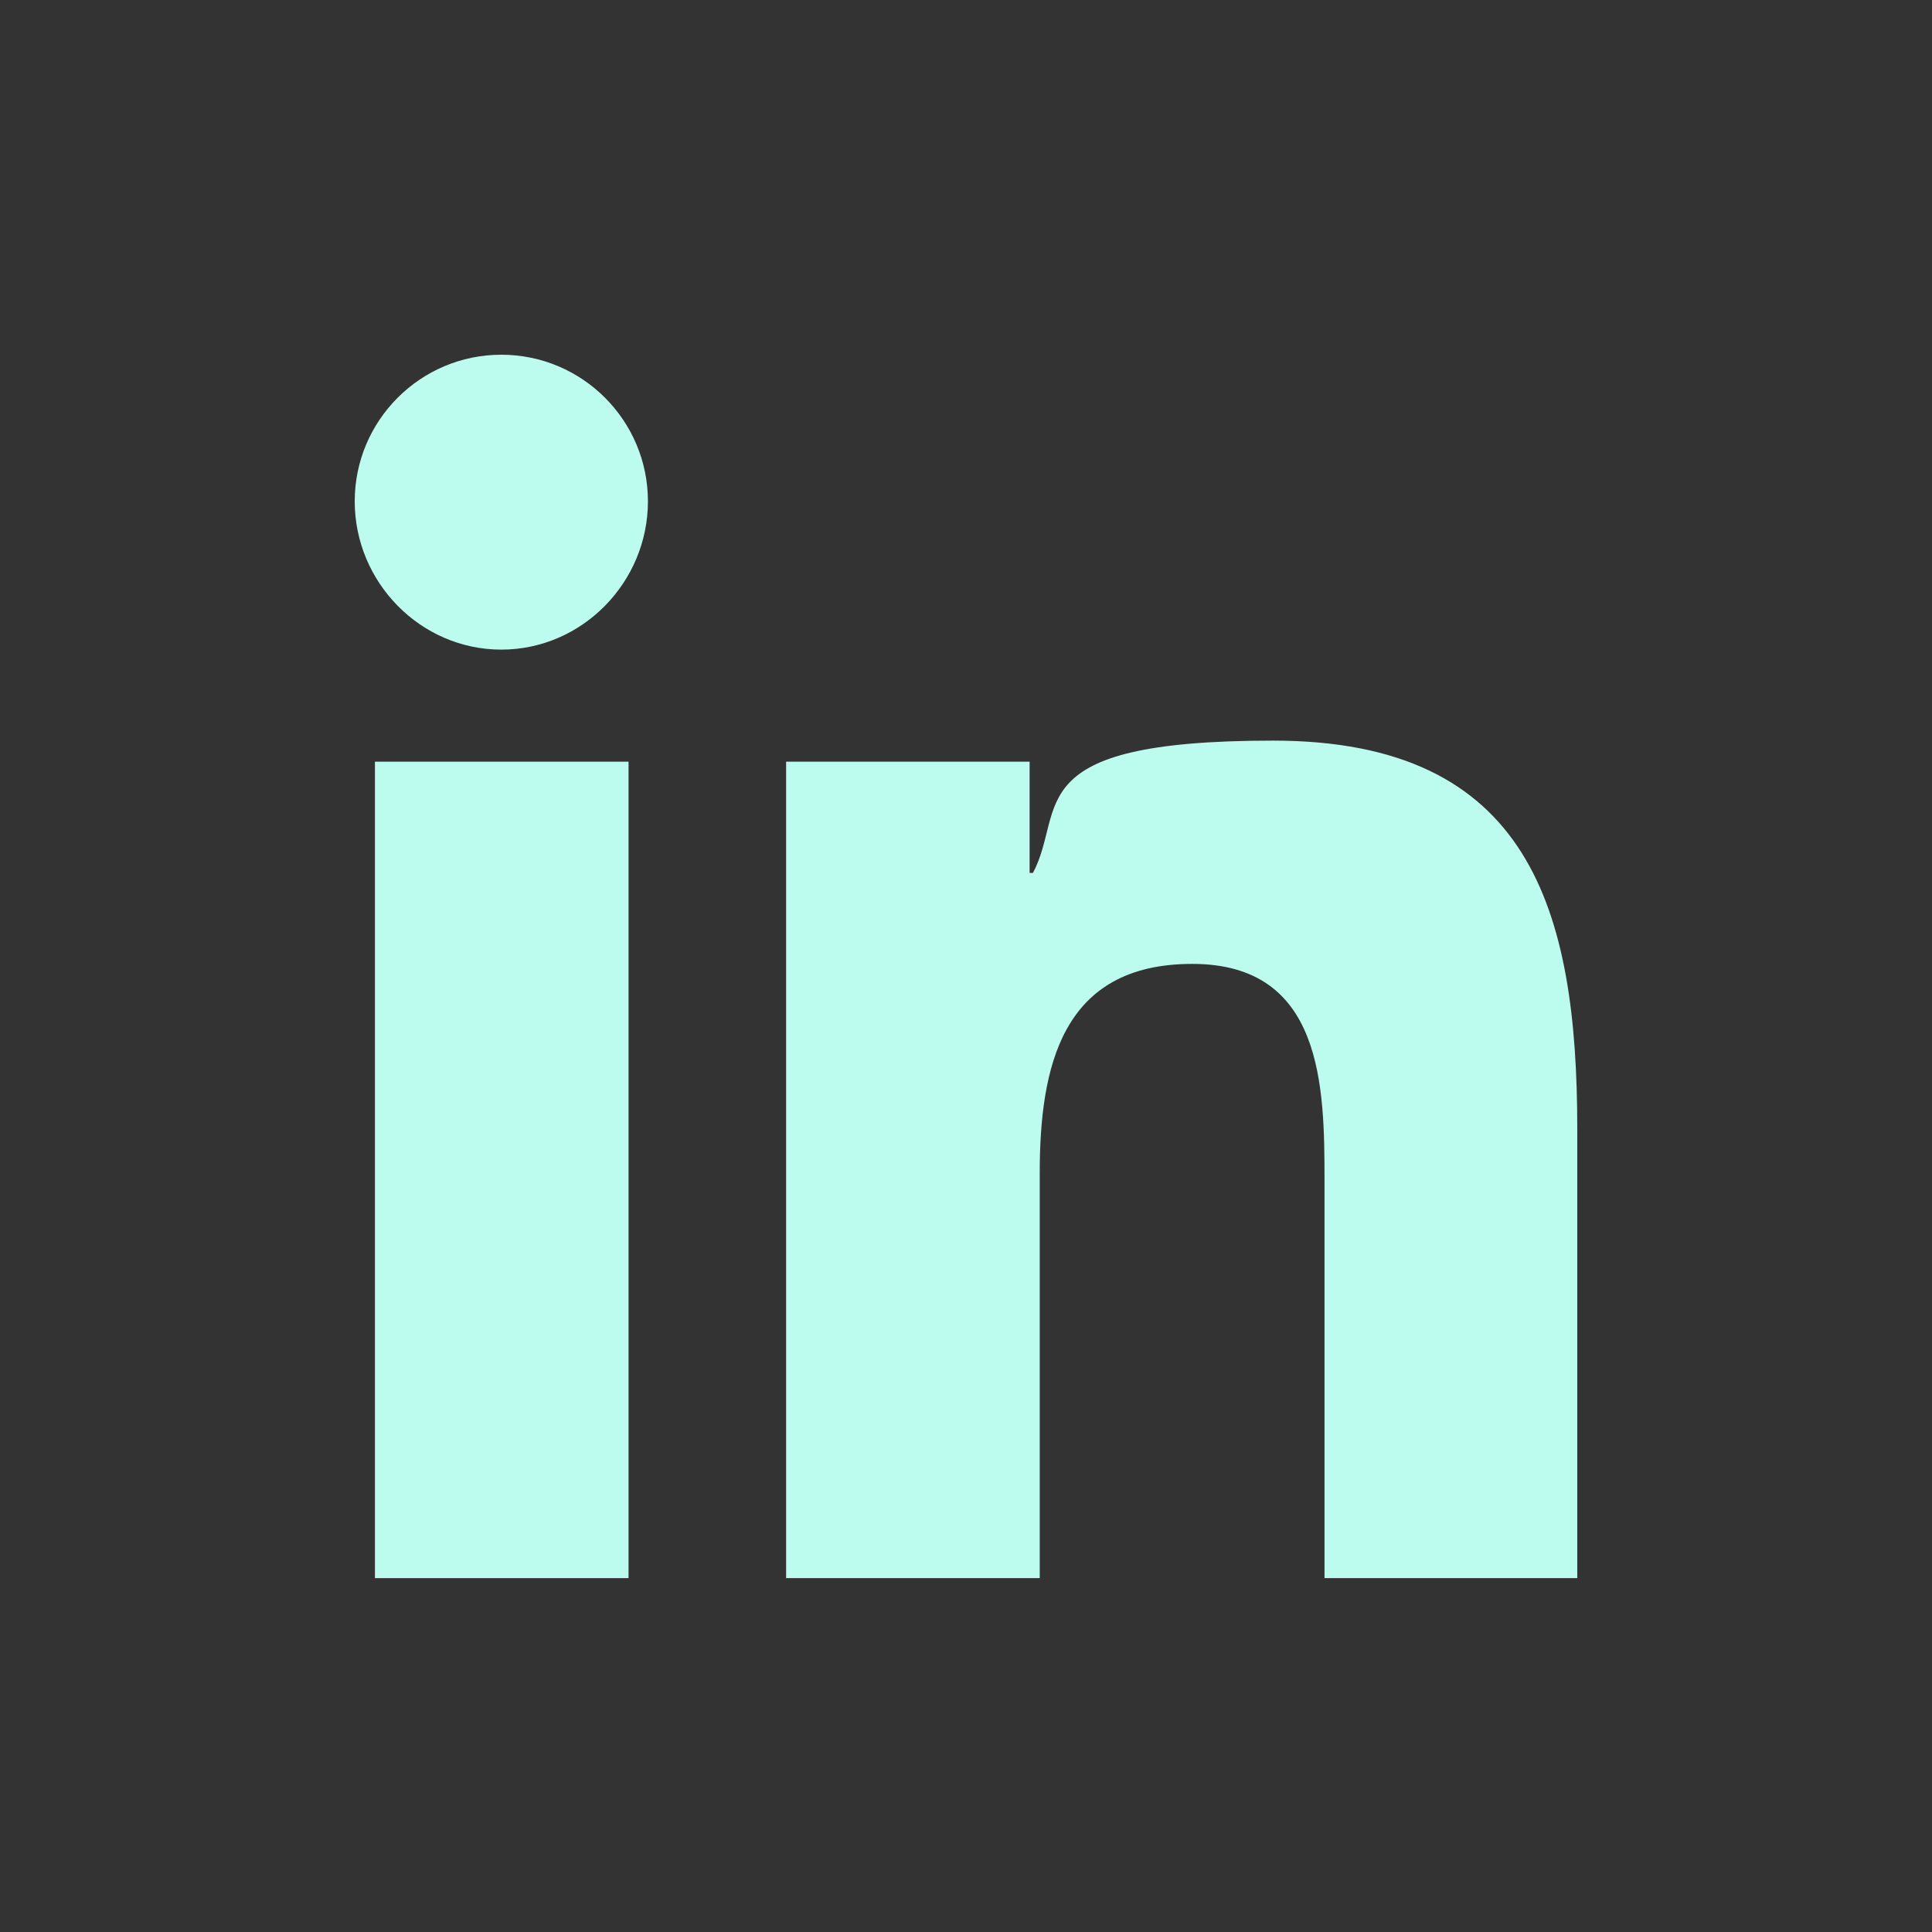
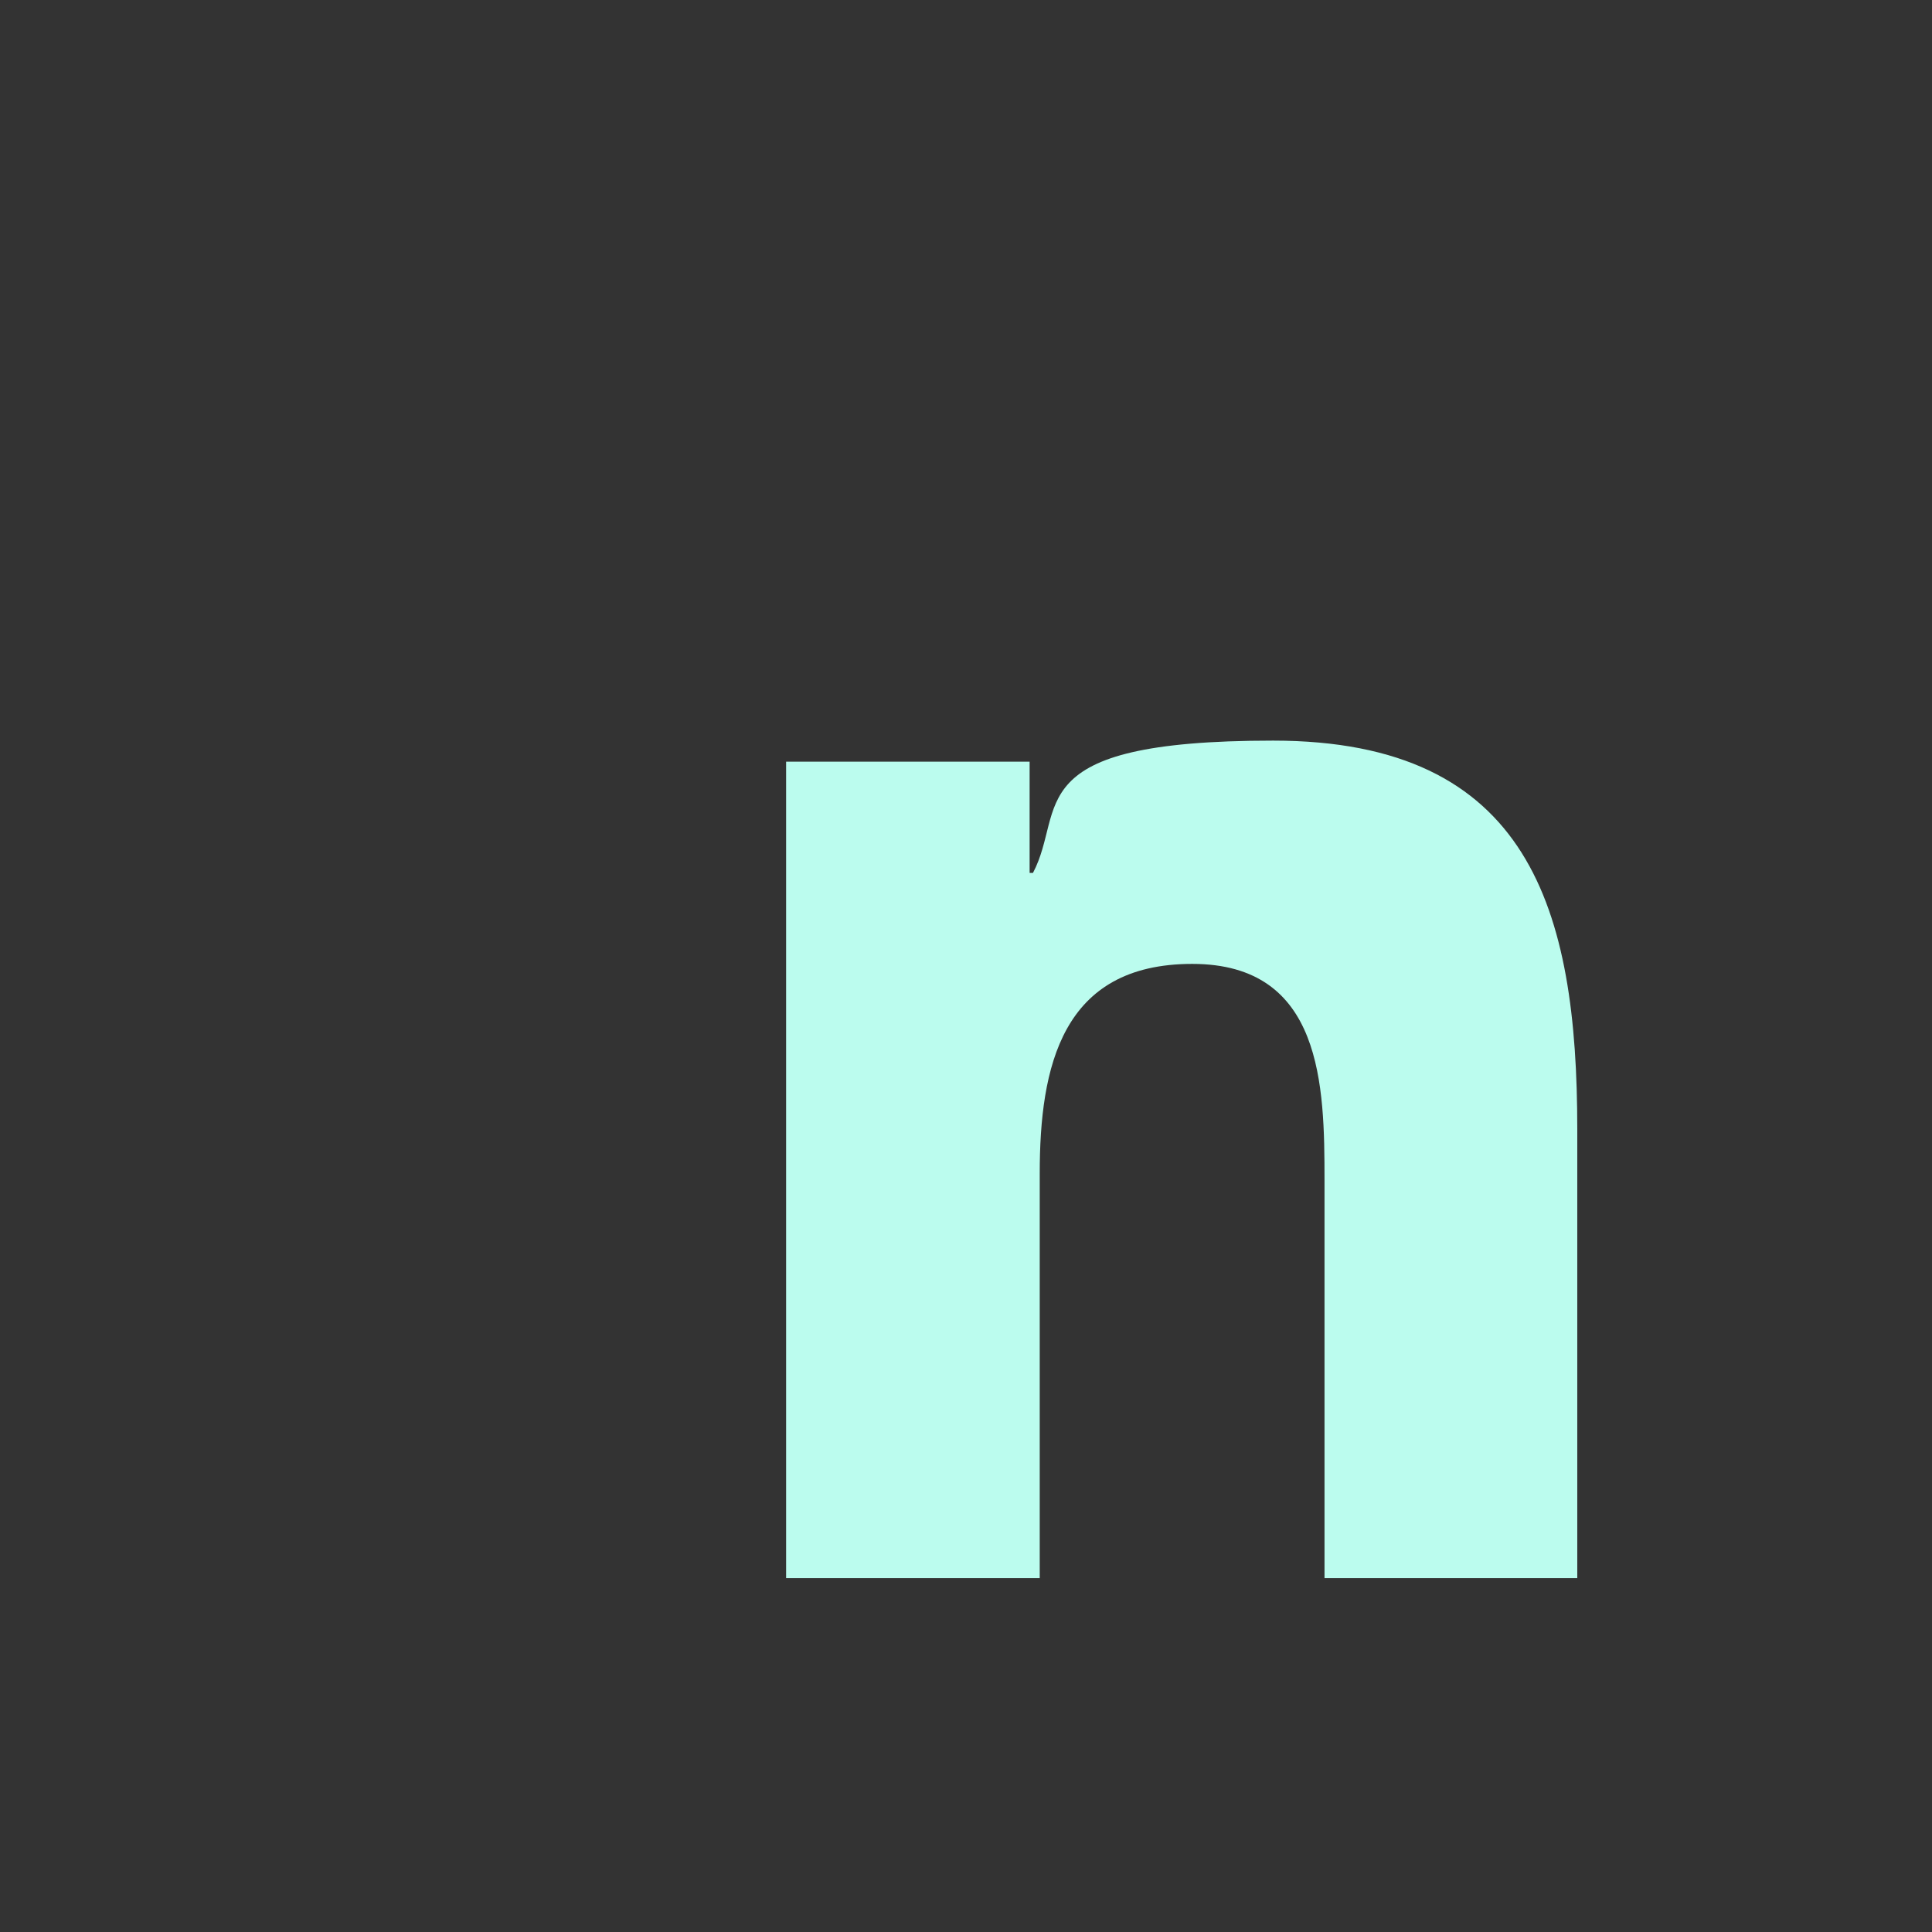
<svg xmlns="http://www.w3.org/2000/svg" id="Layer_1" version="1.1" viewBox="0 0 229.3 229.3">
  <rect x="0" y="0" width="229.3" height="229.3" fill="#333333" stroke="none" />
  <defs>
    <style>
      .st0 {
        fill: #bbfcee;
      }
    </style>
  </defs>
  <path class="st0" d="M123.4,139.3c0-12.7,2.6-24.9,18.1-24.9s15.7,14.5,15.7,25.7v47.2h30v-53.3c0-26-5.6-46.1-36.1-46.1s-24.5,8.1-28.5,15.7h-.4v-13.2h-28.9v96.9h30.1v-48Z" />
-   <rect class="st0" x="44.5" y="90.4" width="30.1" height="96.9" />
-   <path class="st0" d="M59.5,77.1c9.6,0,17.4-8,17.4-17.6s-7.8-17.4-17.4-17.4-17.4,7.8-17.4,17.4,7.8,17.6,17.4,17.6Z" />
</svg>